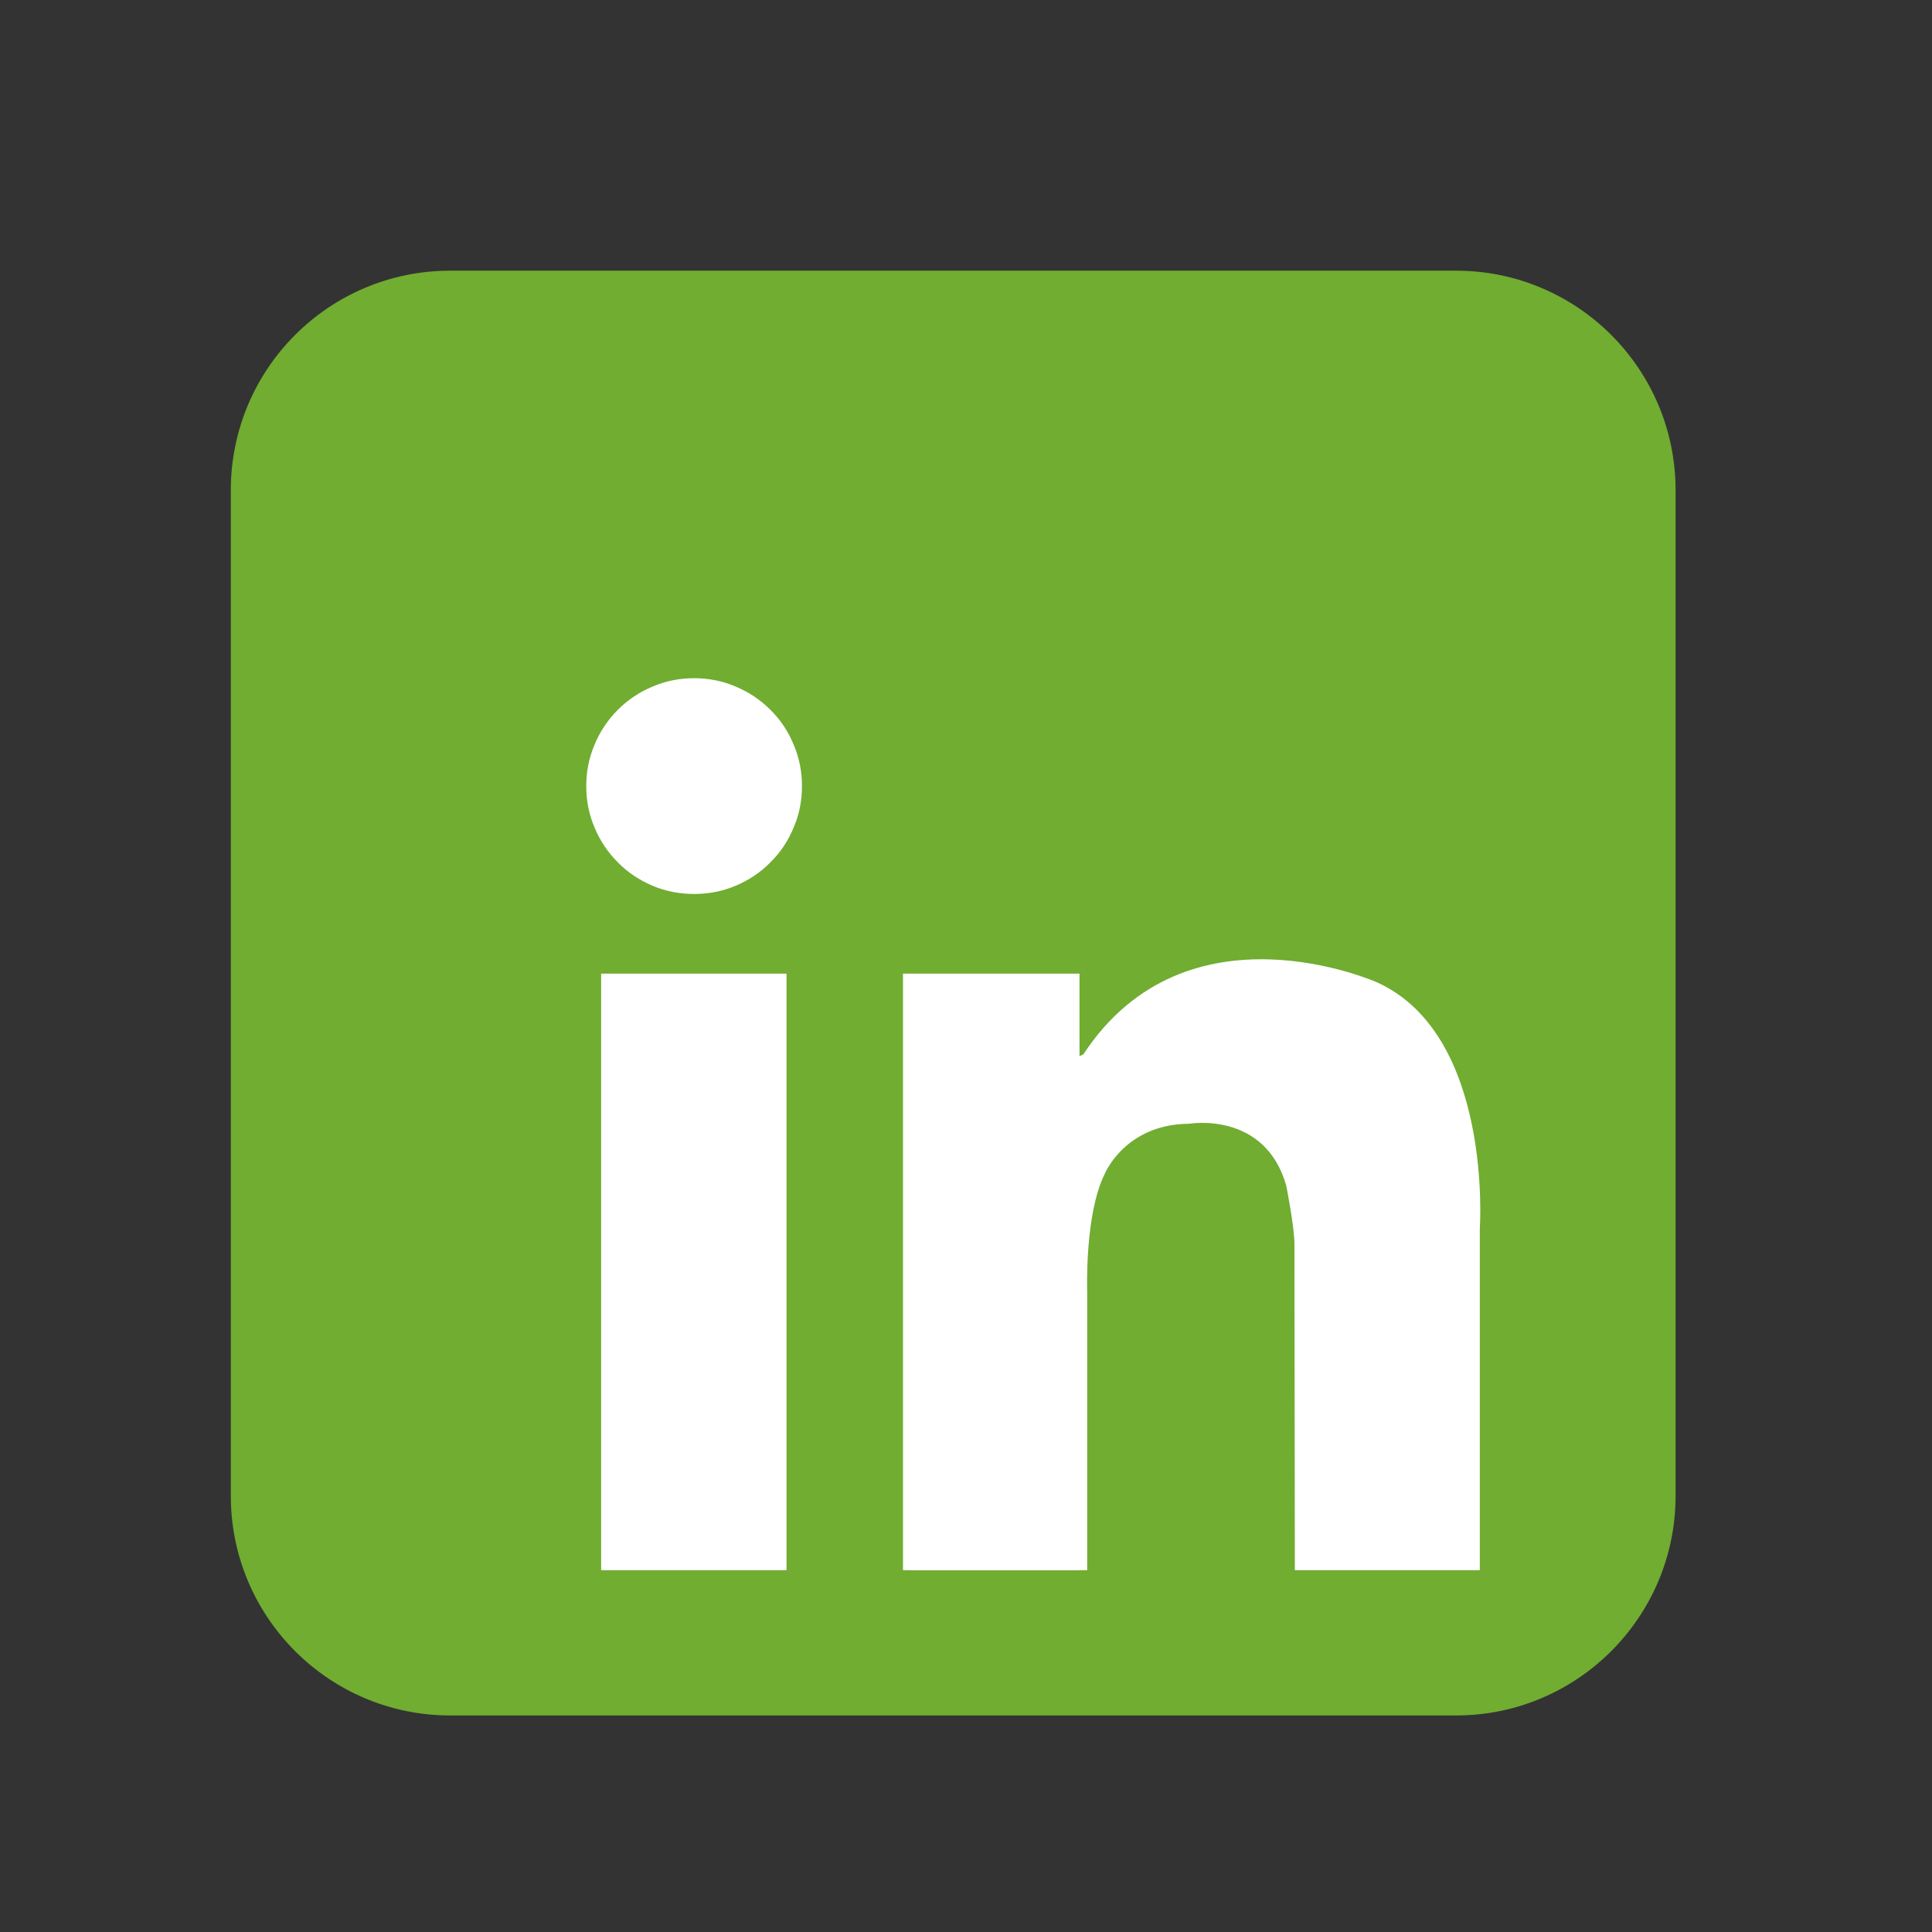
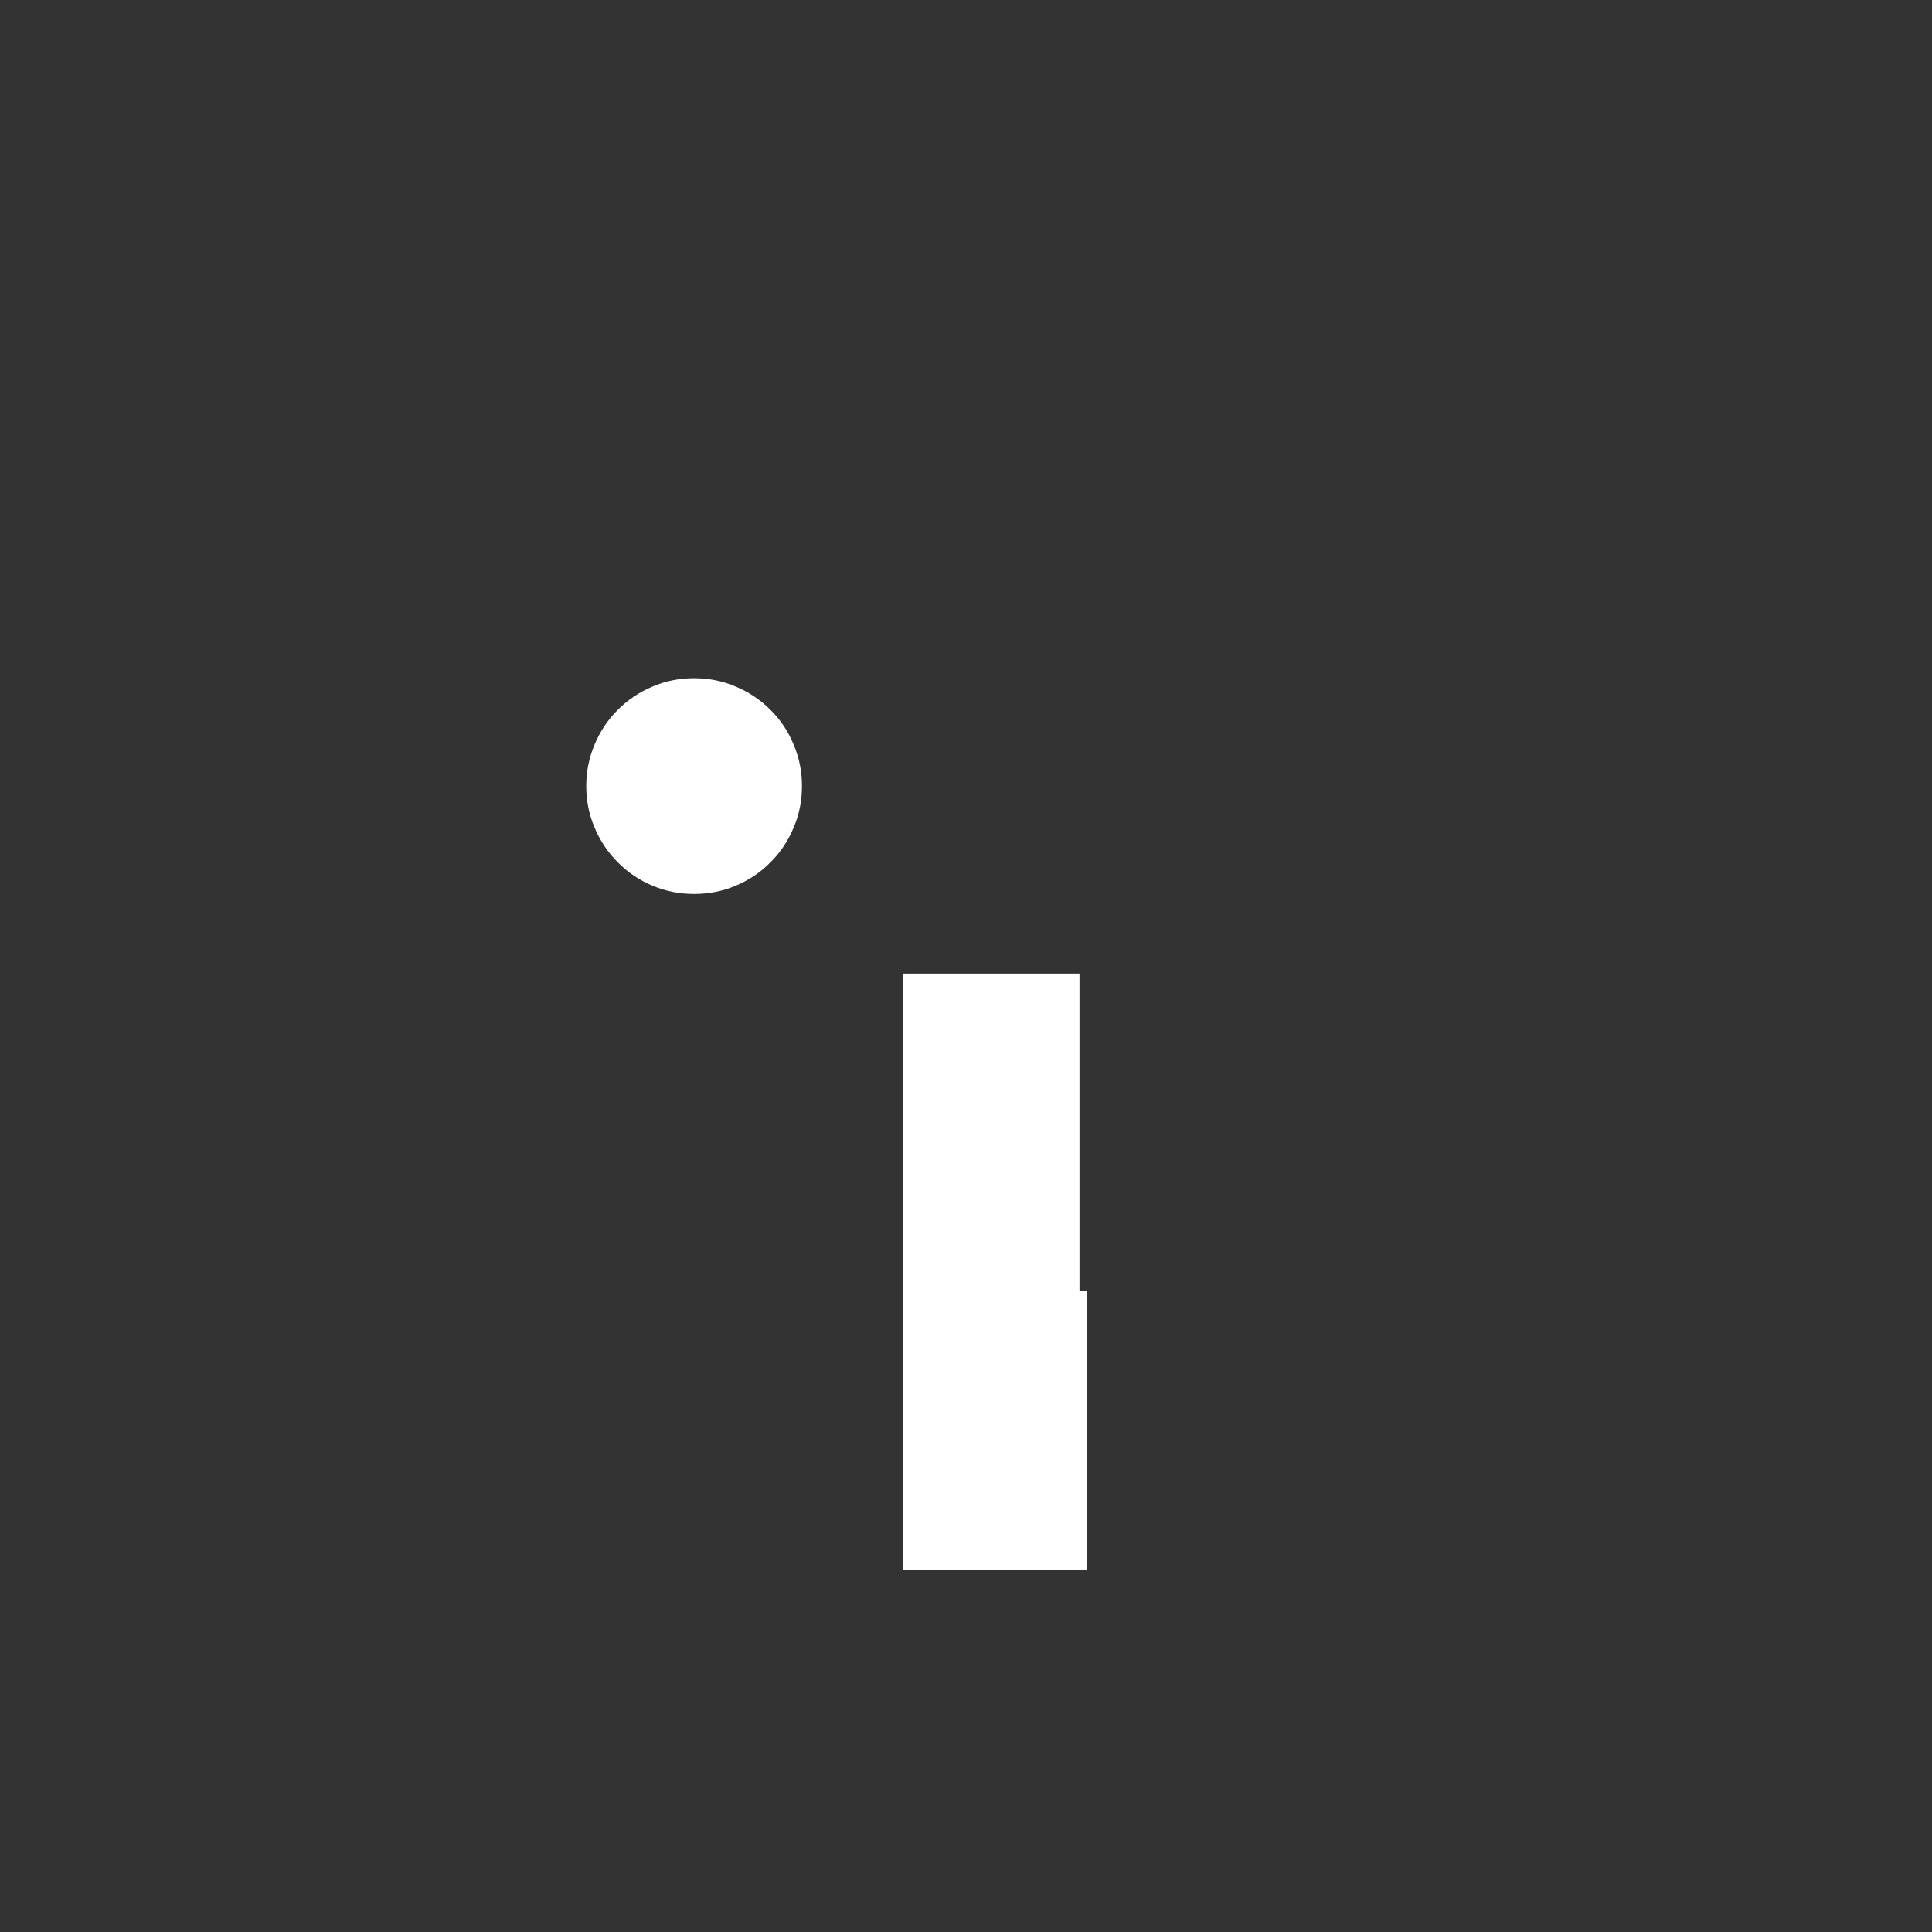
<svg xmlns="http://www.w3.org/2000/svg" width="50" zoomAndPan="magnify" viewBox="0 0 37.5 37.5" height="50" preserveAspectRatio="xMidYMid meet" version="1.0">
  <rect x="0" y="0" width="37.5" height="37.5" fill="#333333" stroke="none" />
  <defs>
    <clipPath id="4c2185eaba">
-       <path d="M 4.477 5.254 L 32.602 5.254 L 32.602 33.379 L 4.477 33.379 Z M 4.477 5.254 " clip-rule="nonzero" />
-     </clipPath>
+       </clipPath>
  </defs>
  <g clip-path="url(#4c2185eaba)">
    <path fill="#70ad31" d="M 32.523 29.035 C 32.523 31.387 30.613 33.297 28.262 33.297 L 8.738 33.297 C 6.387 33.297 4.48 31.387 4.48 29.035 L 4.48 9.516 C 4.48 7.16 6.387 5.254 8.738 5.254 L 28.262 5.254 C 30.613 5.254 32.523 7.16 32.523 9.516 Z M 32.523 29.035 " fill-opacity="1" fill-rule="nonzero" />
  </g>
  <path fill="#ffffff" d="M 15.566 15.258 C 15.566 15.535 15.516 15.805 15.406 16.059 C 15.301 16.316 15.152 16.543 14.953 16.738 C 14.758 16.938 14.531 17.086 14.273 17.195 C 14.02 17.301 13.75 17.352 13.473 17.352 C 13.195 17.352 12.926 17.301 12.672 17.195 C 12.414 17.086 12.188 16.938 11.992 16.738 C 11.797 16.543 11.645 16.316 11.539 16.059 C 11.43 15.805 11.379 15.535 11.379 15.258 C 11.379 14.98 11.43 14.715 11.539 14.457 C 11.645 14.199 11.797 13.973 11.992 13.777 C 12.188 13.582 12.414 13.43 12.672 13.324 C 12.926 13.215 13.195 13.164 13.473 13.164 C 13.75 13.164 14.02 13.215 14.273 13.324 C 14.531 13.43 14.758 13.582 14.953 13.777 C 15.152 13.973 15.301 14.199 15.406 14.457 C 15.516 14.715 15.566 14.98 15.566 15.258 Z M 15.566 15.258 " fill-opacity="1" fill-rule="nonzero" />
-   <path fill="#ffffff" d="M 11.668 18.898 L 15.266 18.898 L 15.266 30.477 L 11.668 30.477 Z M 11.668 18.898 " fill-opacity="1" fill-rule="nonzero" />
  <path fill="#ffffff" d="M 17.527 18.898 L 20.953 18.898 L 20.953 30.477 L 17.527 30.477 Z M 17.527 18.898 " fill-opacity="1" fill-rule="nonzero" />
  <path fill="#ffffff" d="M 17.676 25.062 L 21.102 25.062 L 21.102 30.477 L 17.676 30.477 Z M 17.676 25.062 " fill-opacity="1" fill-rule="nonzero" />
-   <path fill="#ffffff" d="M 21.102 25.062 C 21.102 25.062 21.051 23.559 21.445 22.781 C 21.445 22.781 21.84 21.816 23.086 21.812 C 23.086 21.812 24.547 21.559 24.965 23.008 C 24.965 23.008 25.125 23.809 25.125 24.148 C 25.125 24.488 25.133 30.477 25.133 30.477 L 28.723 30.477 L 28.723 23.844 C 28.723 23.844 28.984 20.098 26.734 19.07 C 26.734 19.07 23.035 17.41 21.031 20.461 C 21.031 20.461 20.594 20.762 20.531 19.918 C 20.473 19.07 19.957 21.215 19.945 21.258 C 19.93 21.305 20.531 25.531 20.531 25.531 Z M 21.102 25.062 " fill-opacity="1" fill-rule="nonzero" />
</svg>